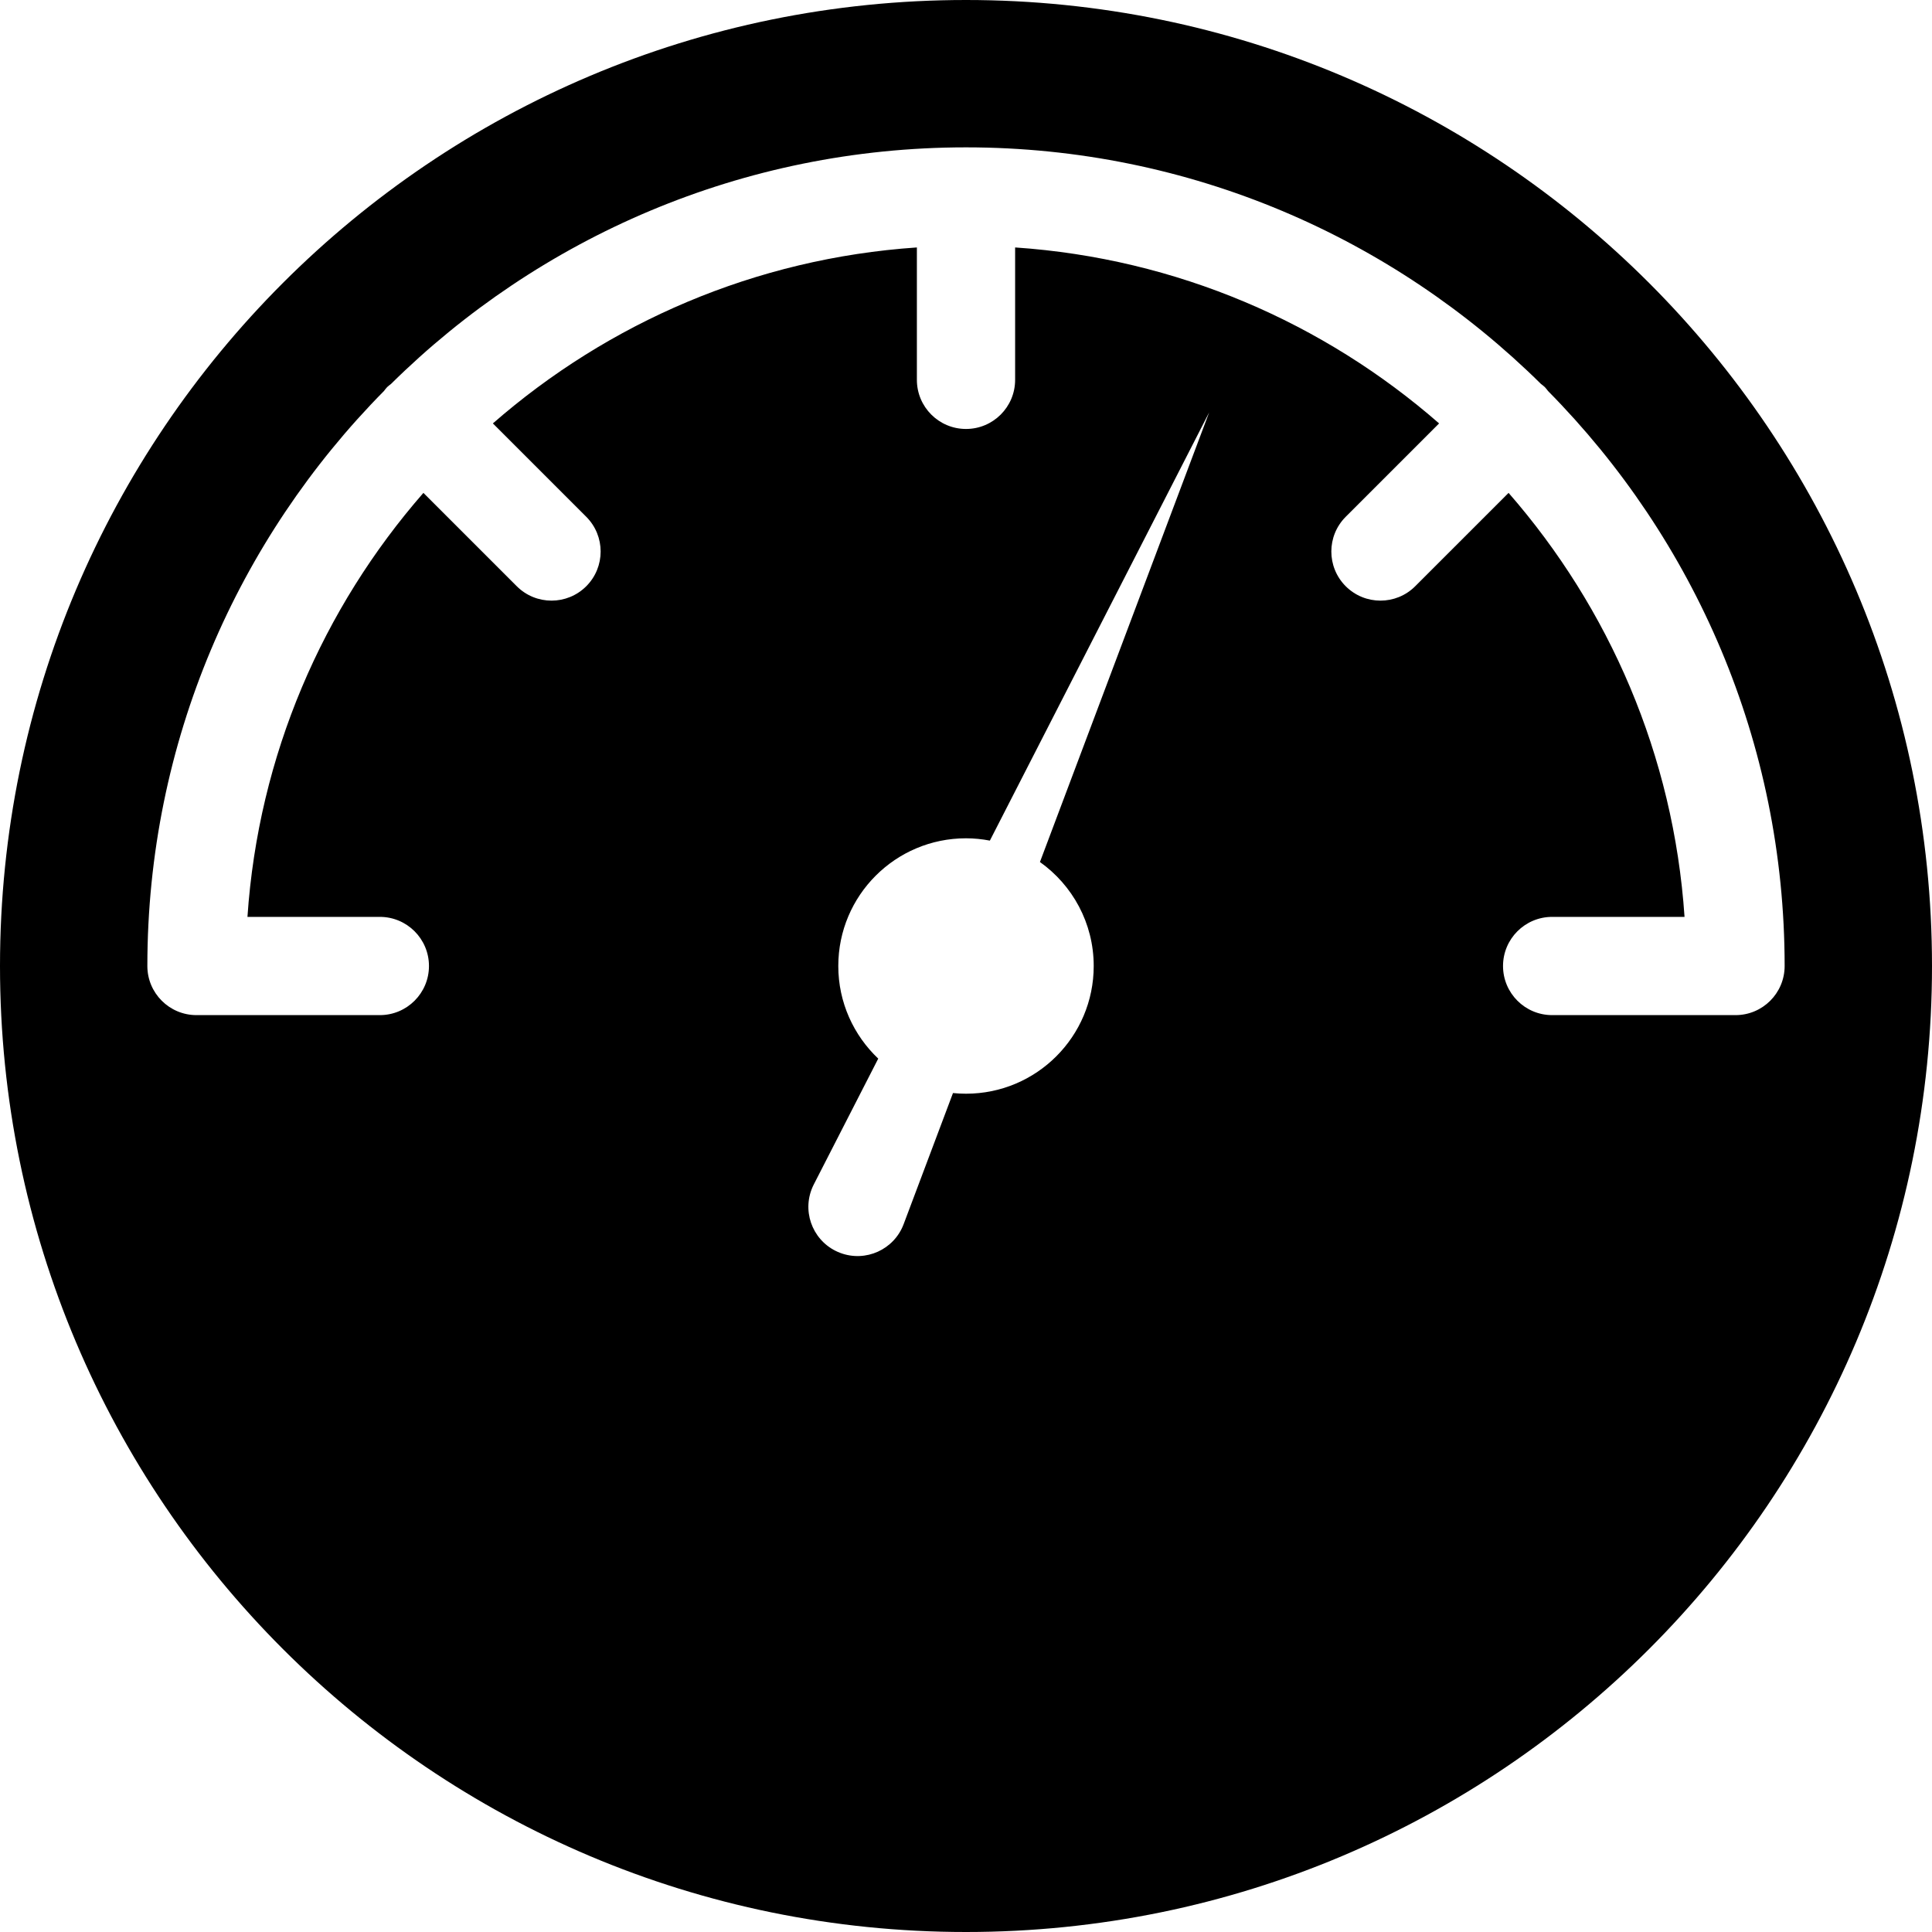
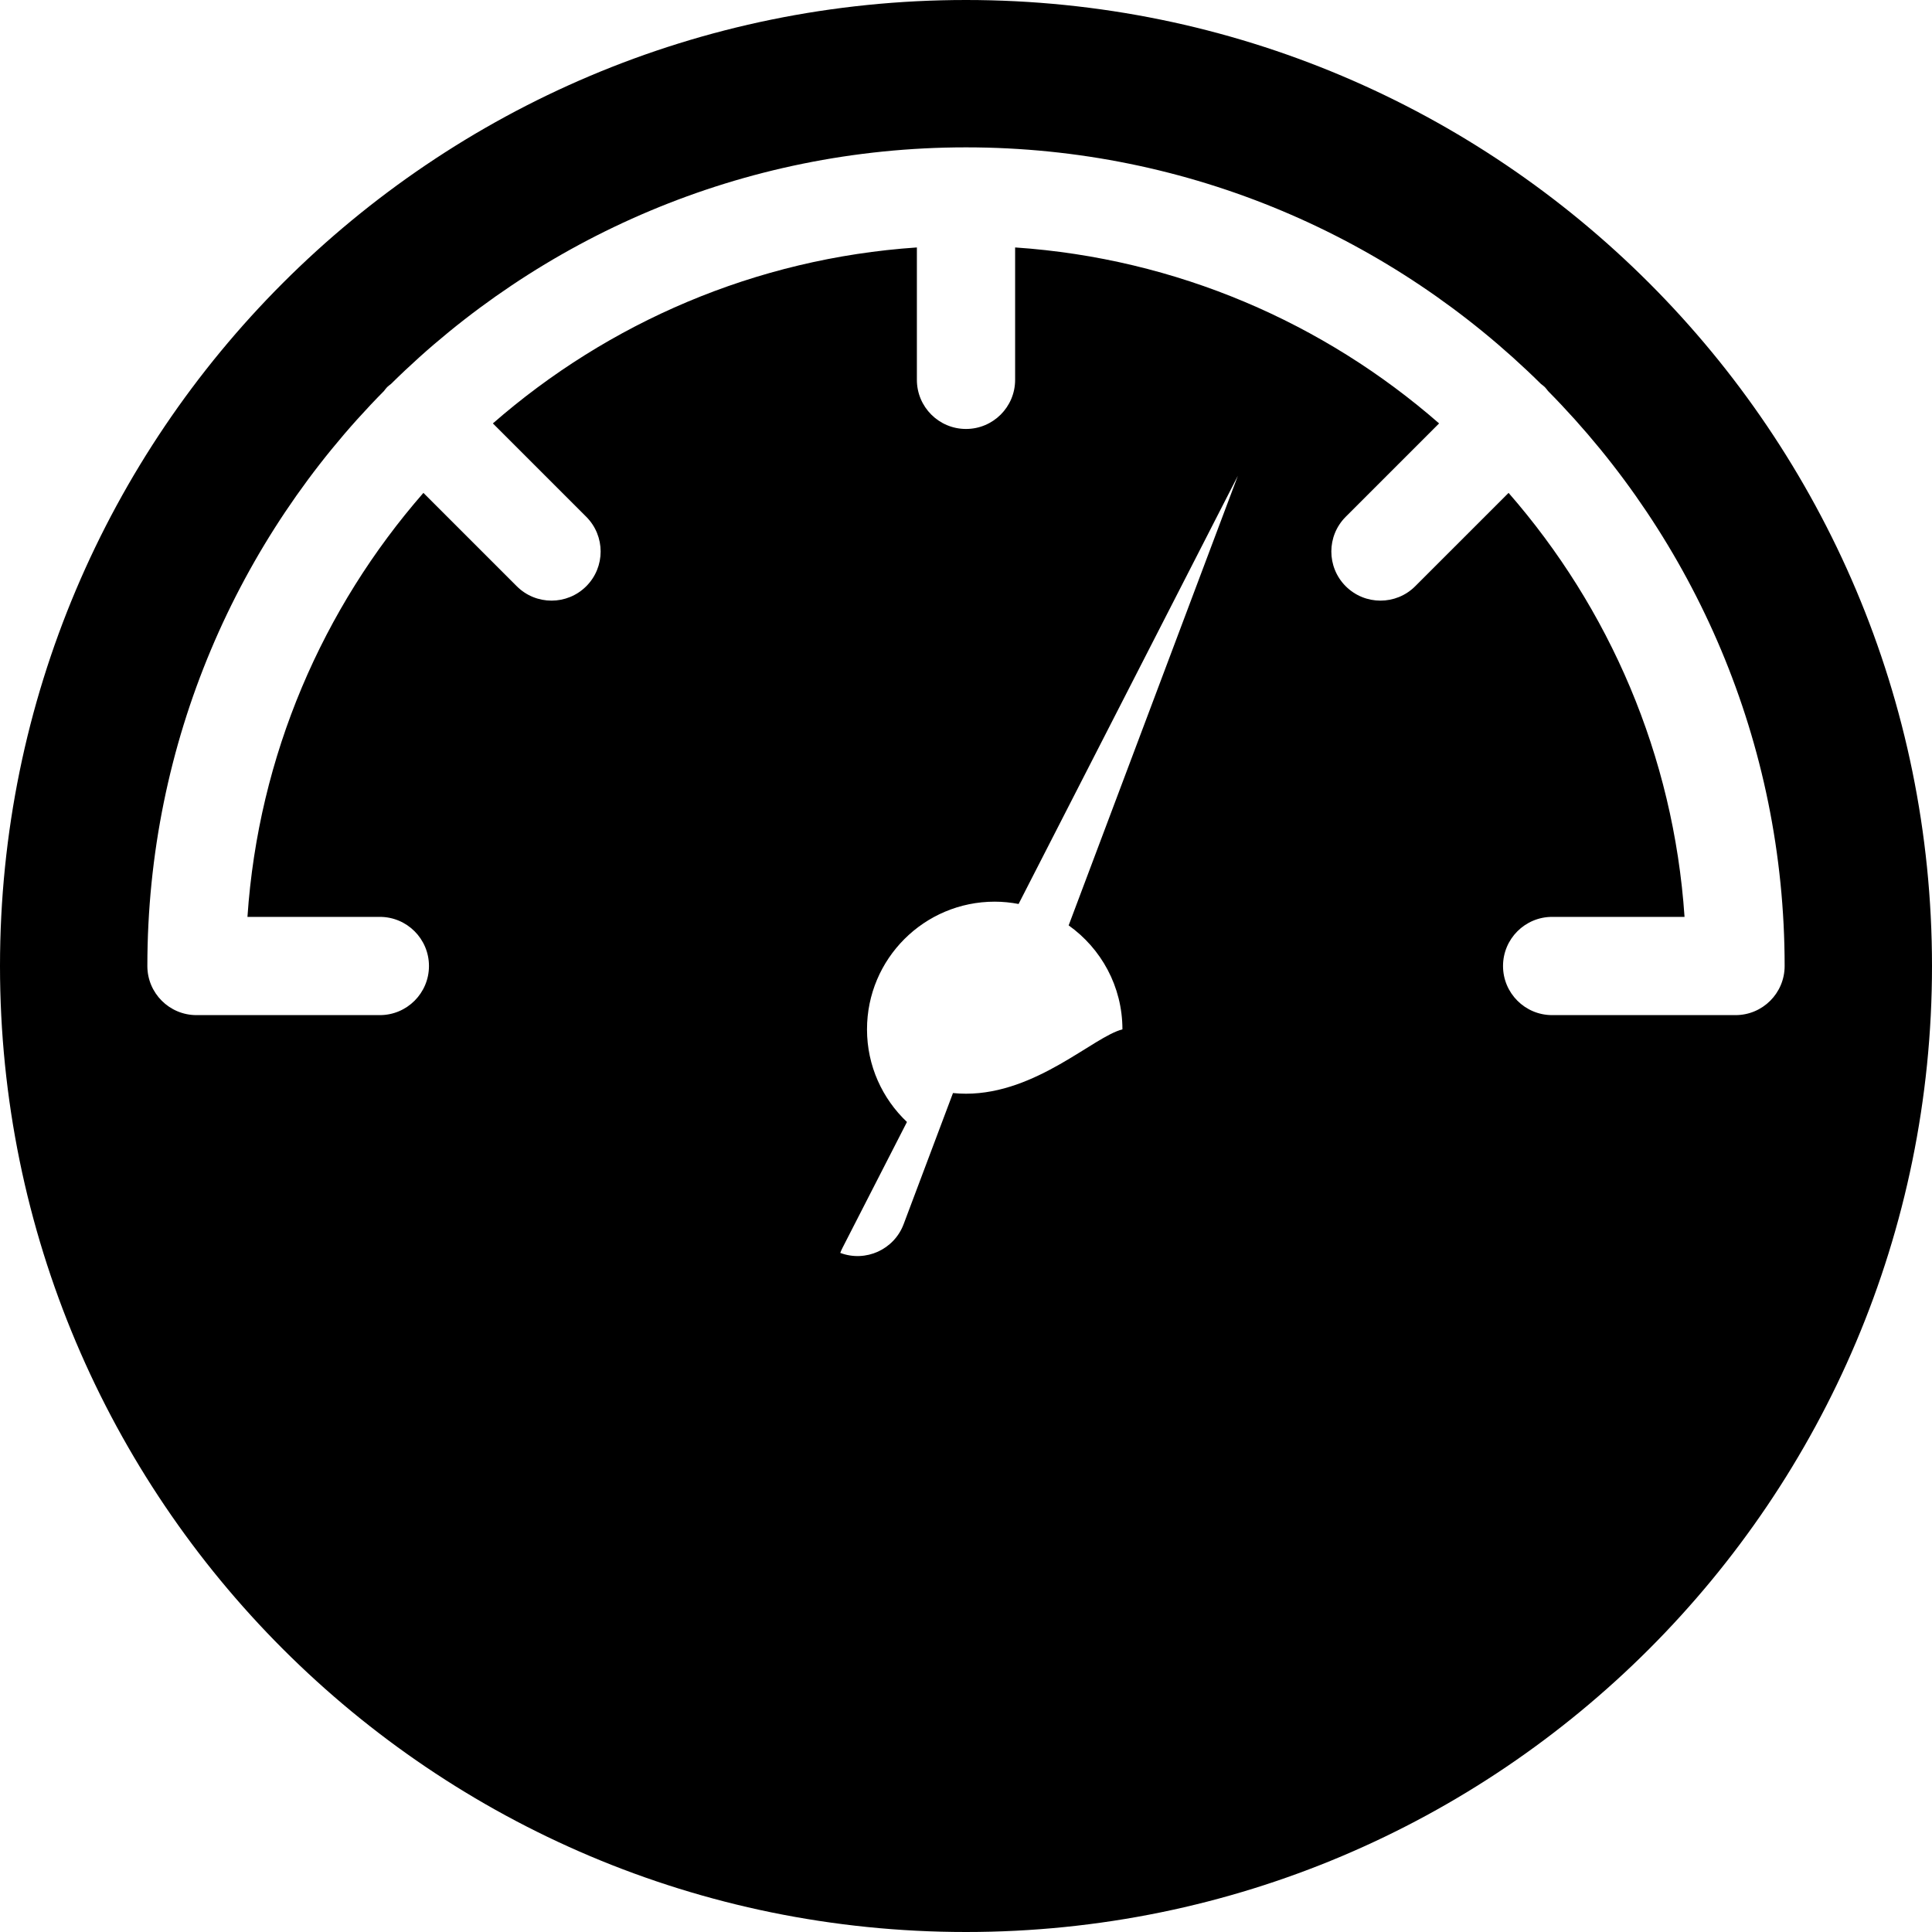
<svg xmlns="http://www.w3.org/2000/svg" fill="#000000" version="1.1" id="Capa_1" width="800px" height="800px" viewBox="0 0 601.799 601.799" xml:space="preserve">
  <g>
    <g>
-       <path d="M300.899,0C134.716,0,0,134.716,0,300.899c0,166.183,134.716,300.9,300.899,300.9c166.183,0,300.9-134.717,300.9-300.9    C601.797,134.716,467.082,0,300.899,0z M300.899,340.68c-1.368,0-2.72-0.07-4.055-0.205l-15.373,40.848    c-2.98,7.922-11.818,11.924-19.74,8.943s-11.925-11.816-8.944-19.74c0.205-0.543,0.443-1.08,0.704-1.588l20.071-39.191    c-7.647-7.25-12.442-17.479-12.442-28.847c0-21.971,17.809-39.78,39.78-39.78c2.546,0,5.025,0.263,7.435,0.719l68.307-133.382    l-52.709,140.05c10.123,7.209,16.748,19.018,16.748,32.393C340.68,322.869,322.869,340.68,300.899,340.68z M540.598,316.199    h-57.121c-8.449,0-15.299-6.852-15.299-15.3s6.85-15.3,15.299-15.3h41.24c-3.412-50.374-23.508-96.216-54.811-132.073    l-29.086,29.085c-2.99,2.986-6.902,4.479-10.82,4.479c-3.916,0-7.83-1.493-10.82-4.479c-5.977-5.977-5.977-15.665,0-21.638    l29.086-29.085c-35.852-31.304-81.693-51.399-132.066-54.811v41.24c0,8.449-6.852,15.3-15.3,15.3s-15.3-6.851-15.3-15.3v-41.24    c-50.374,3.412-96.216,23.507-132.073,54.811l29.085,29.085c5.976,5.977,5.976,15.664,0,21.638    c-2.99,2.986-6.904,4.479-10.82,4.479c-3.917,0-7.831-1.493-10.82-4.479l-29.085-29.085    c-31.301,35.857-51.396,81.699-54.808,132.073h41.24c8.449,0,15.3,6.851,15.3,15.3s-6.851,15.3-15.3,15.3H61.2    c-8.448,0-15.3-6.852-15.3-15.3c0-69.744,28.167-133.018,73.697-179.102c0.33-0.404,0.612-0.835,0.988-1.212    s0.805-0.658,1.208-0.988C167.877,74.067,231.152,45.9,300.899,45.9c69.746,0,133.021,28.17,179.105,73.7    c0.404,0.327,0.832,0.612,1.209,0.988s0.66,0.808,0.988,1.212c45.529,46.083,73.697,109.355,73.697,179.102    C555.898,309.348,549.049,316.199,540.598,316.199z" />
+       <path d="M300.899,0C134.716,0,0,134.716,0,300.899c0,166.183,134.716,300.9,300.899,300.9c166.183,0,300.9-134.717,300.9-300.9    C601.797,134.716,467.082,0,300.899,0z M300.899,340.68c-1.368,0-2.72-0.07-4.055-0.205l-15.373,40.848    c-2.98,7.922-11.818,11.924-19.74,8.943c0.205-0.543,0.443-1.08,0.704-1.588l20.071-39.191    c-7.647-7.25-12.442-17.479-12.442-28.847c0-21.971,17.809-39.78,39.78-39.78c2.546,0,5.025,0.263,7.435,0.719l68.307-133.382    l-52.709,140.05c10.123,7.209,16.748,19.018,16.748,32.393C340.68,322.869,322.869,340.68,300.899,340.68z M540.598,316.199    h-57.121c-8.449,0-15.299-6.852-15.299-15.3s6.85-15.3,15.299-15.3h41.24c-3.412-50.374-23.508-96.216-54.811-132.073    l-29.086,29.085c-2.99,2.986-6.902,4.479-10.82,4.479c-3.916,0-7.83-1.493-10.82-4.479c-5.977-5.977-5.977-15.665,0-21.638    l29.086-29.085c-35.852-31.304-81.693-51.399-132.066-54.811v41.24c0,8.449-6.852,15.3-15.3,15.3s-15.3-6.851-15.3-15.3v-41.24    c-50.374,3.412-96.216,23.507-132.073,54.811l29.085,29.085c5.976,5.977,5.976,15.664,0,21.638    c-2.99,2.986-6.904,4.479-10.82,4.479c-3.917,0-7.831-1.493-10.82-4.479l-29.085-29.085    c-31.301,35.857-51.396,81.699-54.808,132.073h41.24c8.449,0,15.3,6.851,15.3,15.3s-6.851,15.3-15.3,15.3H61.2    c-8.448,0-15.3-6.852-15.3-15.3c0-69.744,28.167-133.018,73.697-179.102c0.33-0.404,0.612-0.835,0.988-1.212    s0.805-0.658,1.208-0.988C167.877,74.067,231.152,45.9,300.899,45.9c69.746,0,133.021,28.17,179.105,73.7    c0.404,0.327,0.832,0.612,1.209,0.988s0.66,0.808,0.988,1.212c45.529,46.083,73.697,109.355,73.697,179.102    C555.898,309.348,549.049,316.199,540.598,316.199z" />
    </g>
  </g>
</svg>